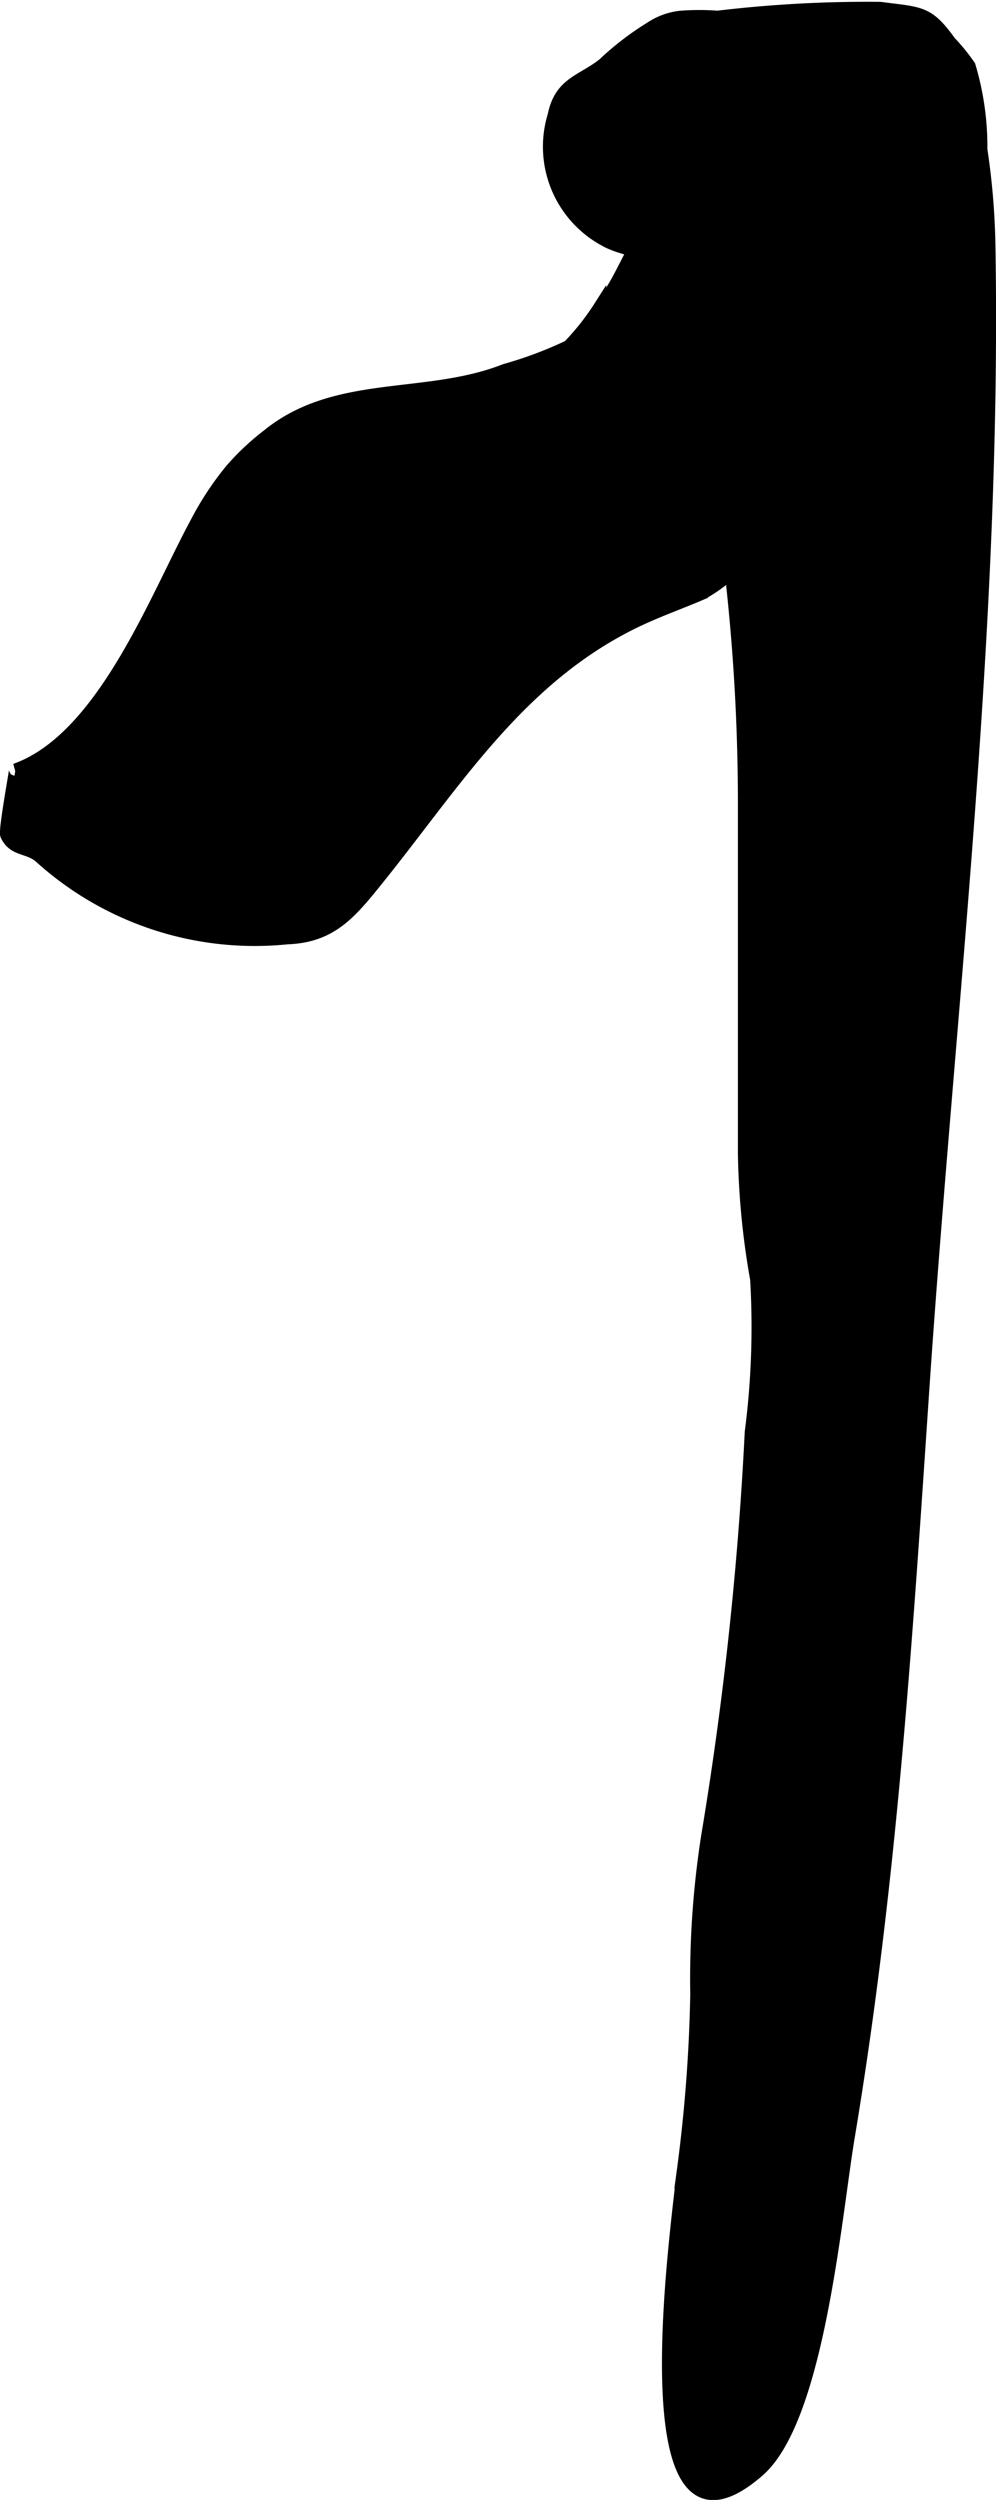
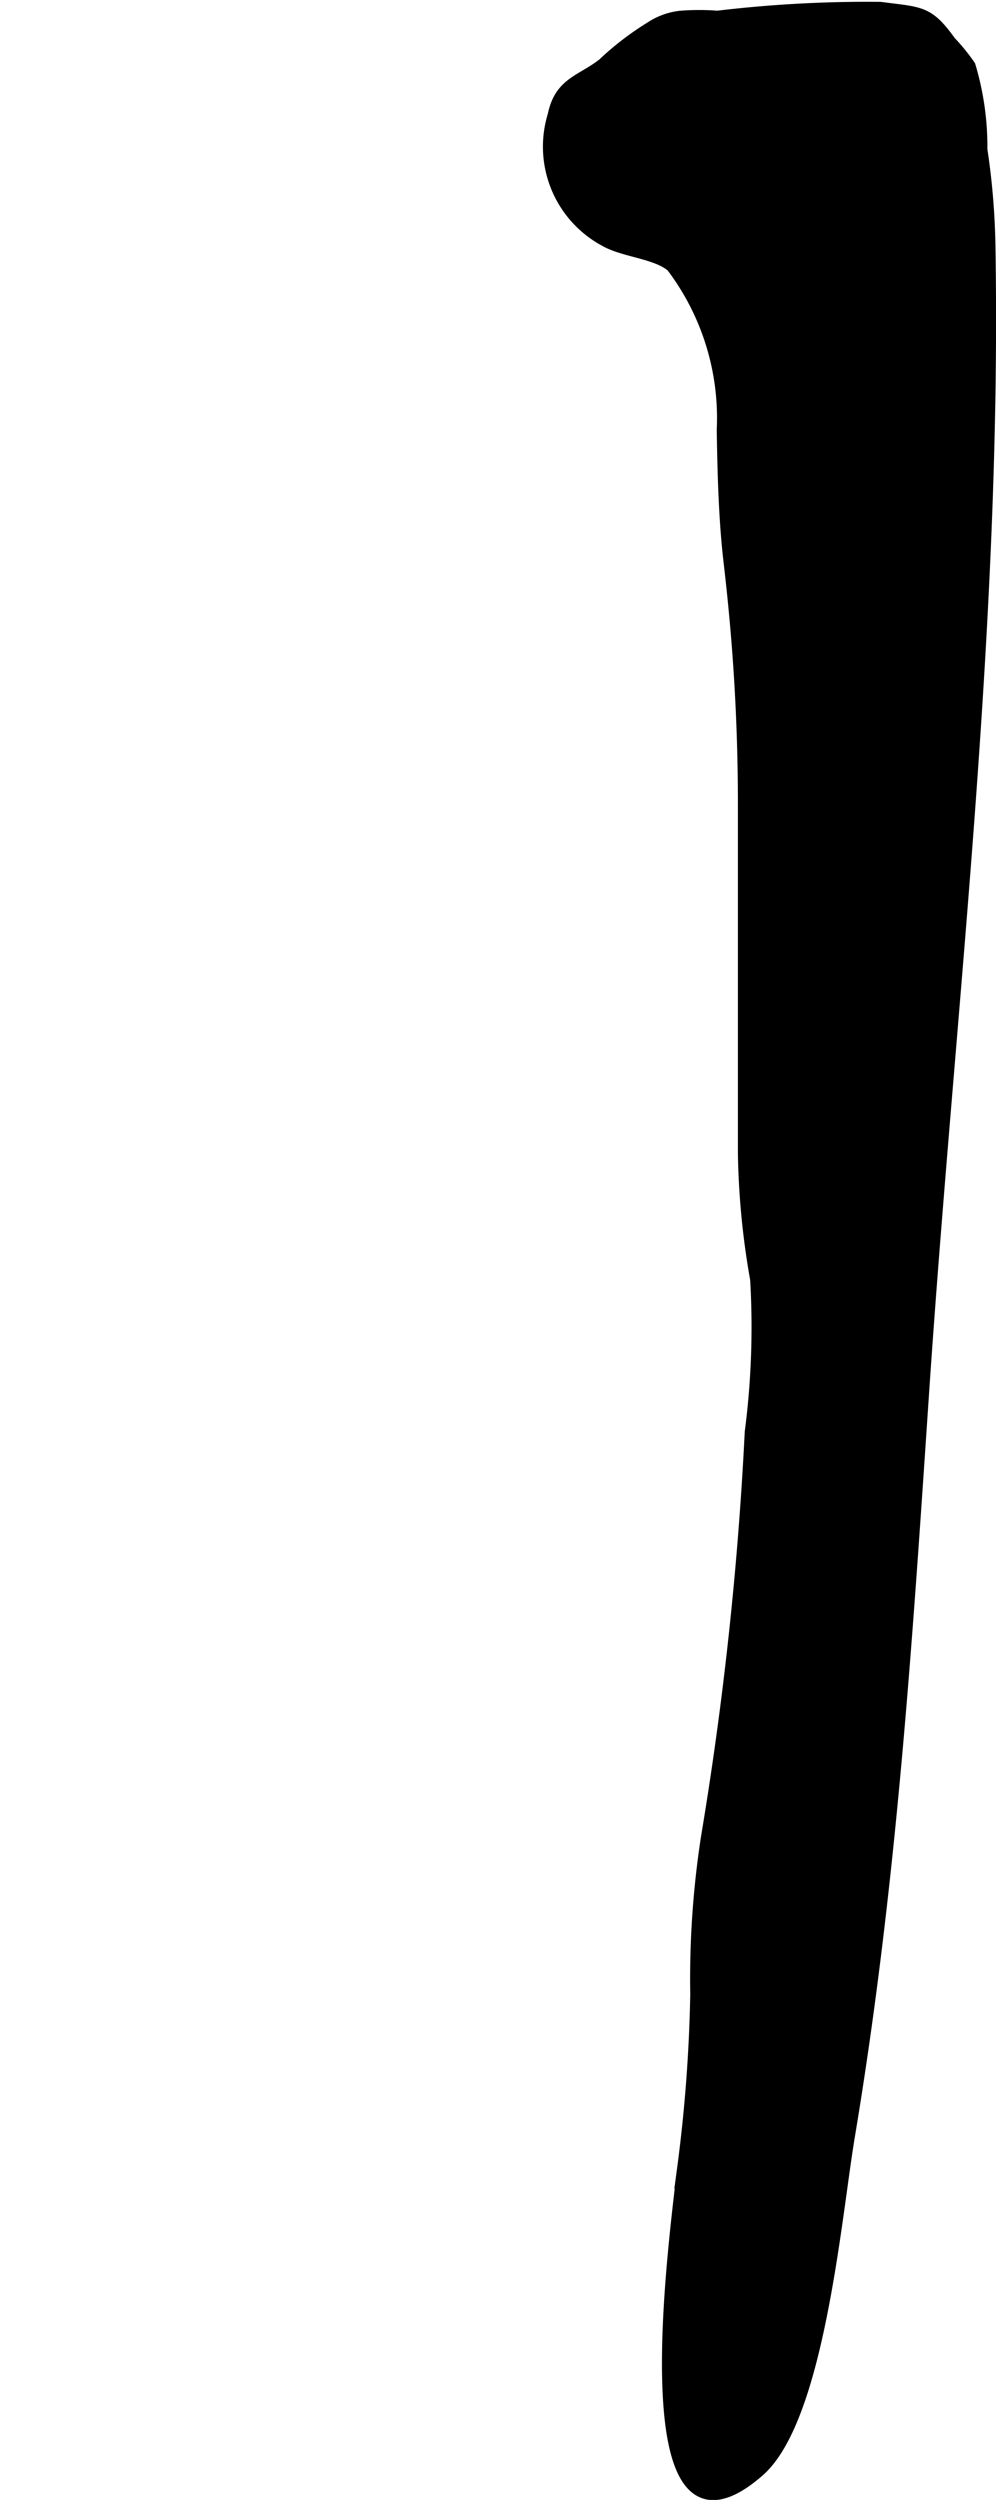
<svg xmlns="http://www.w3.org/2000/svg" version="1.1" width="4.166mm" height="10.453mm" viewBox="0 0 11.809 29.631">
  <defs>
    <style type="text/css">
      .a {
        stroke: #000;
        stroke-miterlimit: 10;
        stroke-width: 0.15px;
        fill-rule: evenodd;
      }
    </style>
  </defs>
  <path class="a" d="M8.71,7.184c-.017-.175-.036-.35-.056-.524-.059-.498-.073-1.062-.081-1.564a2.984,2.984,0,0,0-.601-1.941c-.184-.162-.569-.178-.794-.306a1.259,1.259,0,0,1-.61-1.481c.079-.385.325-.401.587-.606a3.42,3.42,0,0,1,.564-.433.79.79,0,0,1,.353-.127,2.813,2.813,0,0,1,.435,0A14.926,14.926,0,0,1,10.437.097c.48.063.563.037.825.402a2.312,2.312,0,0,1,.23.283,3.331,3.331,0,0,1,.14.991,8.503,8.503,0,0,1,.095,1.116c.08,4.54-.477,9.053-.783,13.572-.203,3.012-.387,5.887-.884,8.865-.159.953-.359,3.344-1.07,3.961-1.544,1.342-.985-2.693-.891-3.553a18.169,18.169,0,0,0,.16-2.096,11,11,0,0,1,.127-1.861,41.639,41.639,0,0,0,.519-4.803,9.656,9.656,0,0,0,.064-1.811,9.291,9.291,0,0,1-.145-1.493V9.511C8.823,8.721,8.785,7.952,8.71,7.184Z" />
-   <path class="a" d="M9.235,3.203c-.062-.718-.406-.92-1.099-.758-.627.146-.645.758-1.023,1.191a2.974,2.974,0,0,1-.37.469,4.753,4.753,0,0,1-.756.283c-.932.368-2.002.113-2.811.773a2.906,2.906,0,0,0-.44.415,3.599,3.599,0,0,0-.408.621c-.488.904-1.107,2.559-2.146,2.928.005-.001-.128.719-.105.771.086.193.27.136.411.272a3.791,3.791,0,0,0,2.917.95c.503-.018.732-.275,1.048-.669.925-1.143,1.673-2.383,3.035-3.061.273-.136.564-.237.831-.352a1.688,1.688,0,0,0,.669-.663,2.899,2.899,0,0,0,.314-1.419A8.445,8.445,0,0,0,9.235,3.203Z" />
</svg>